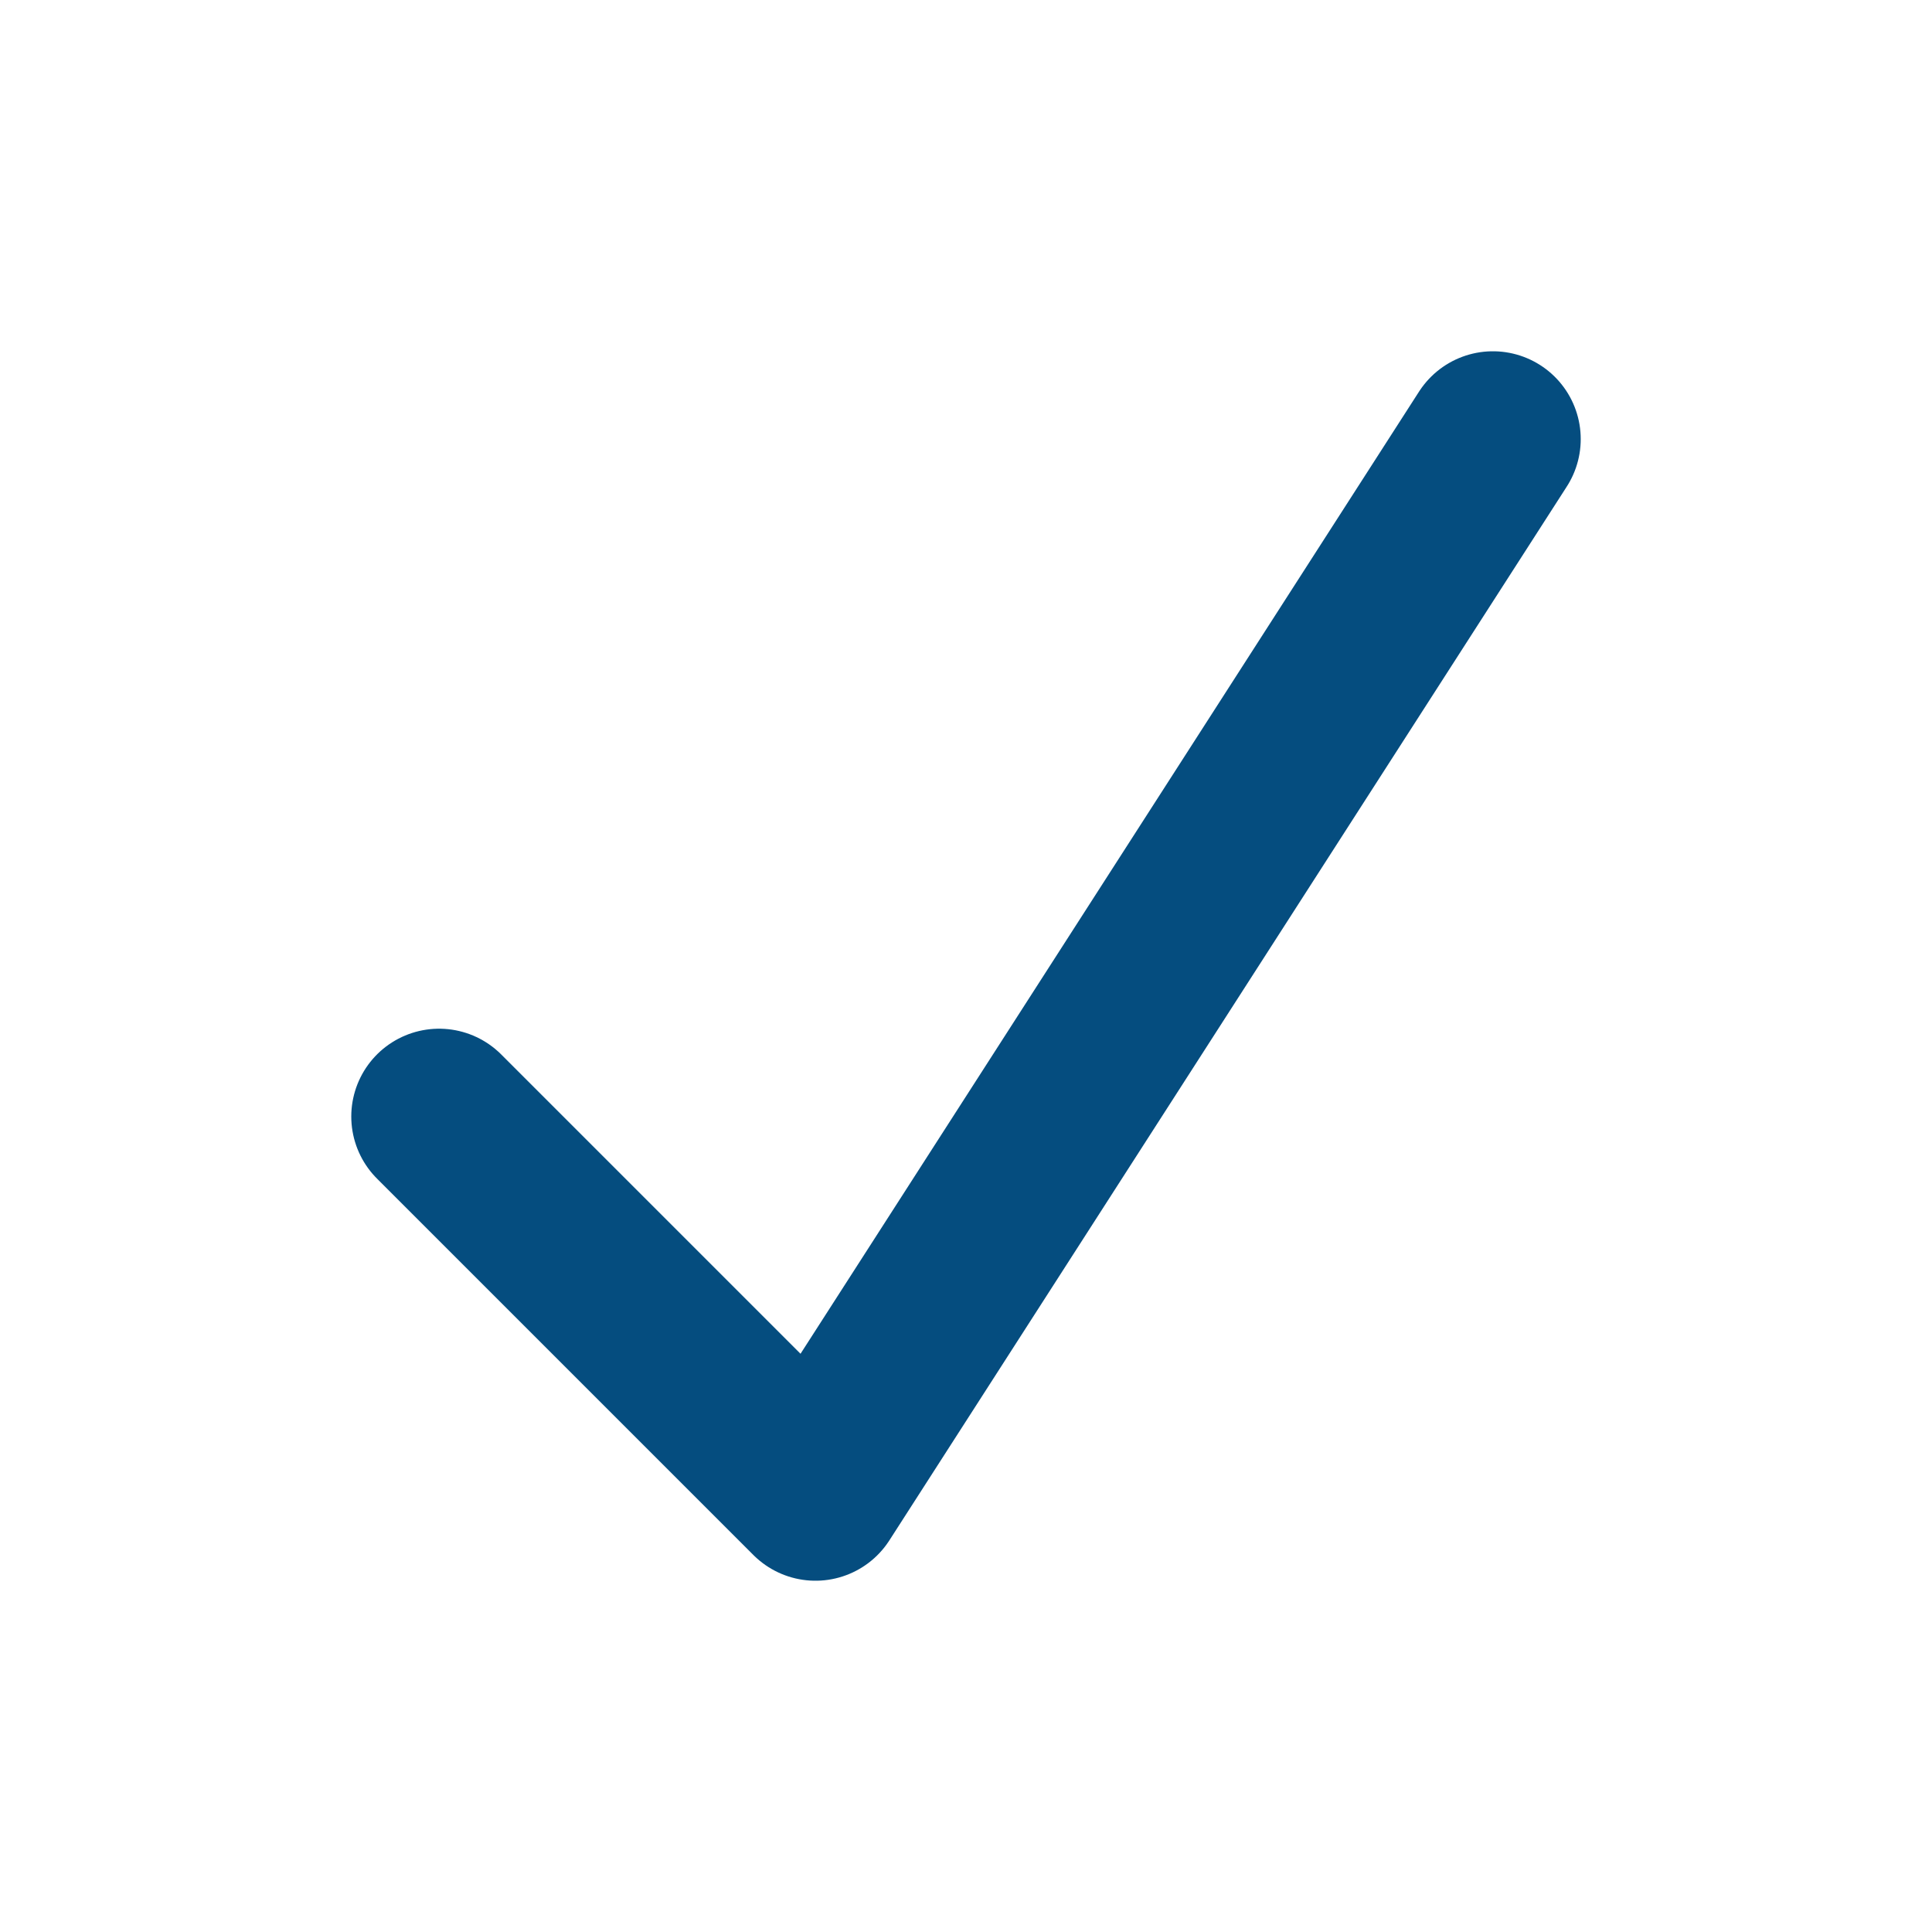
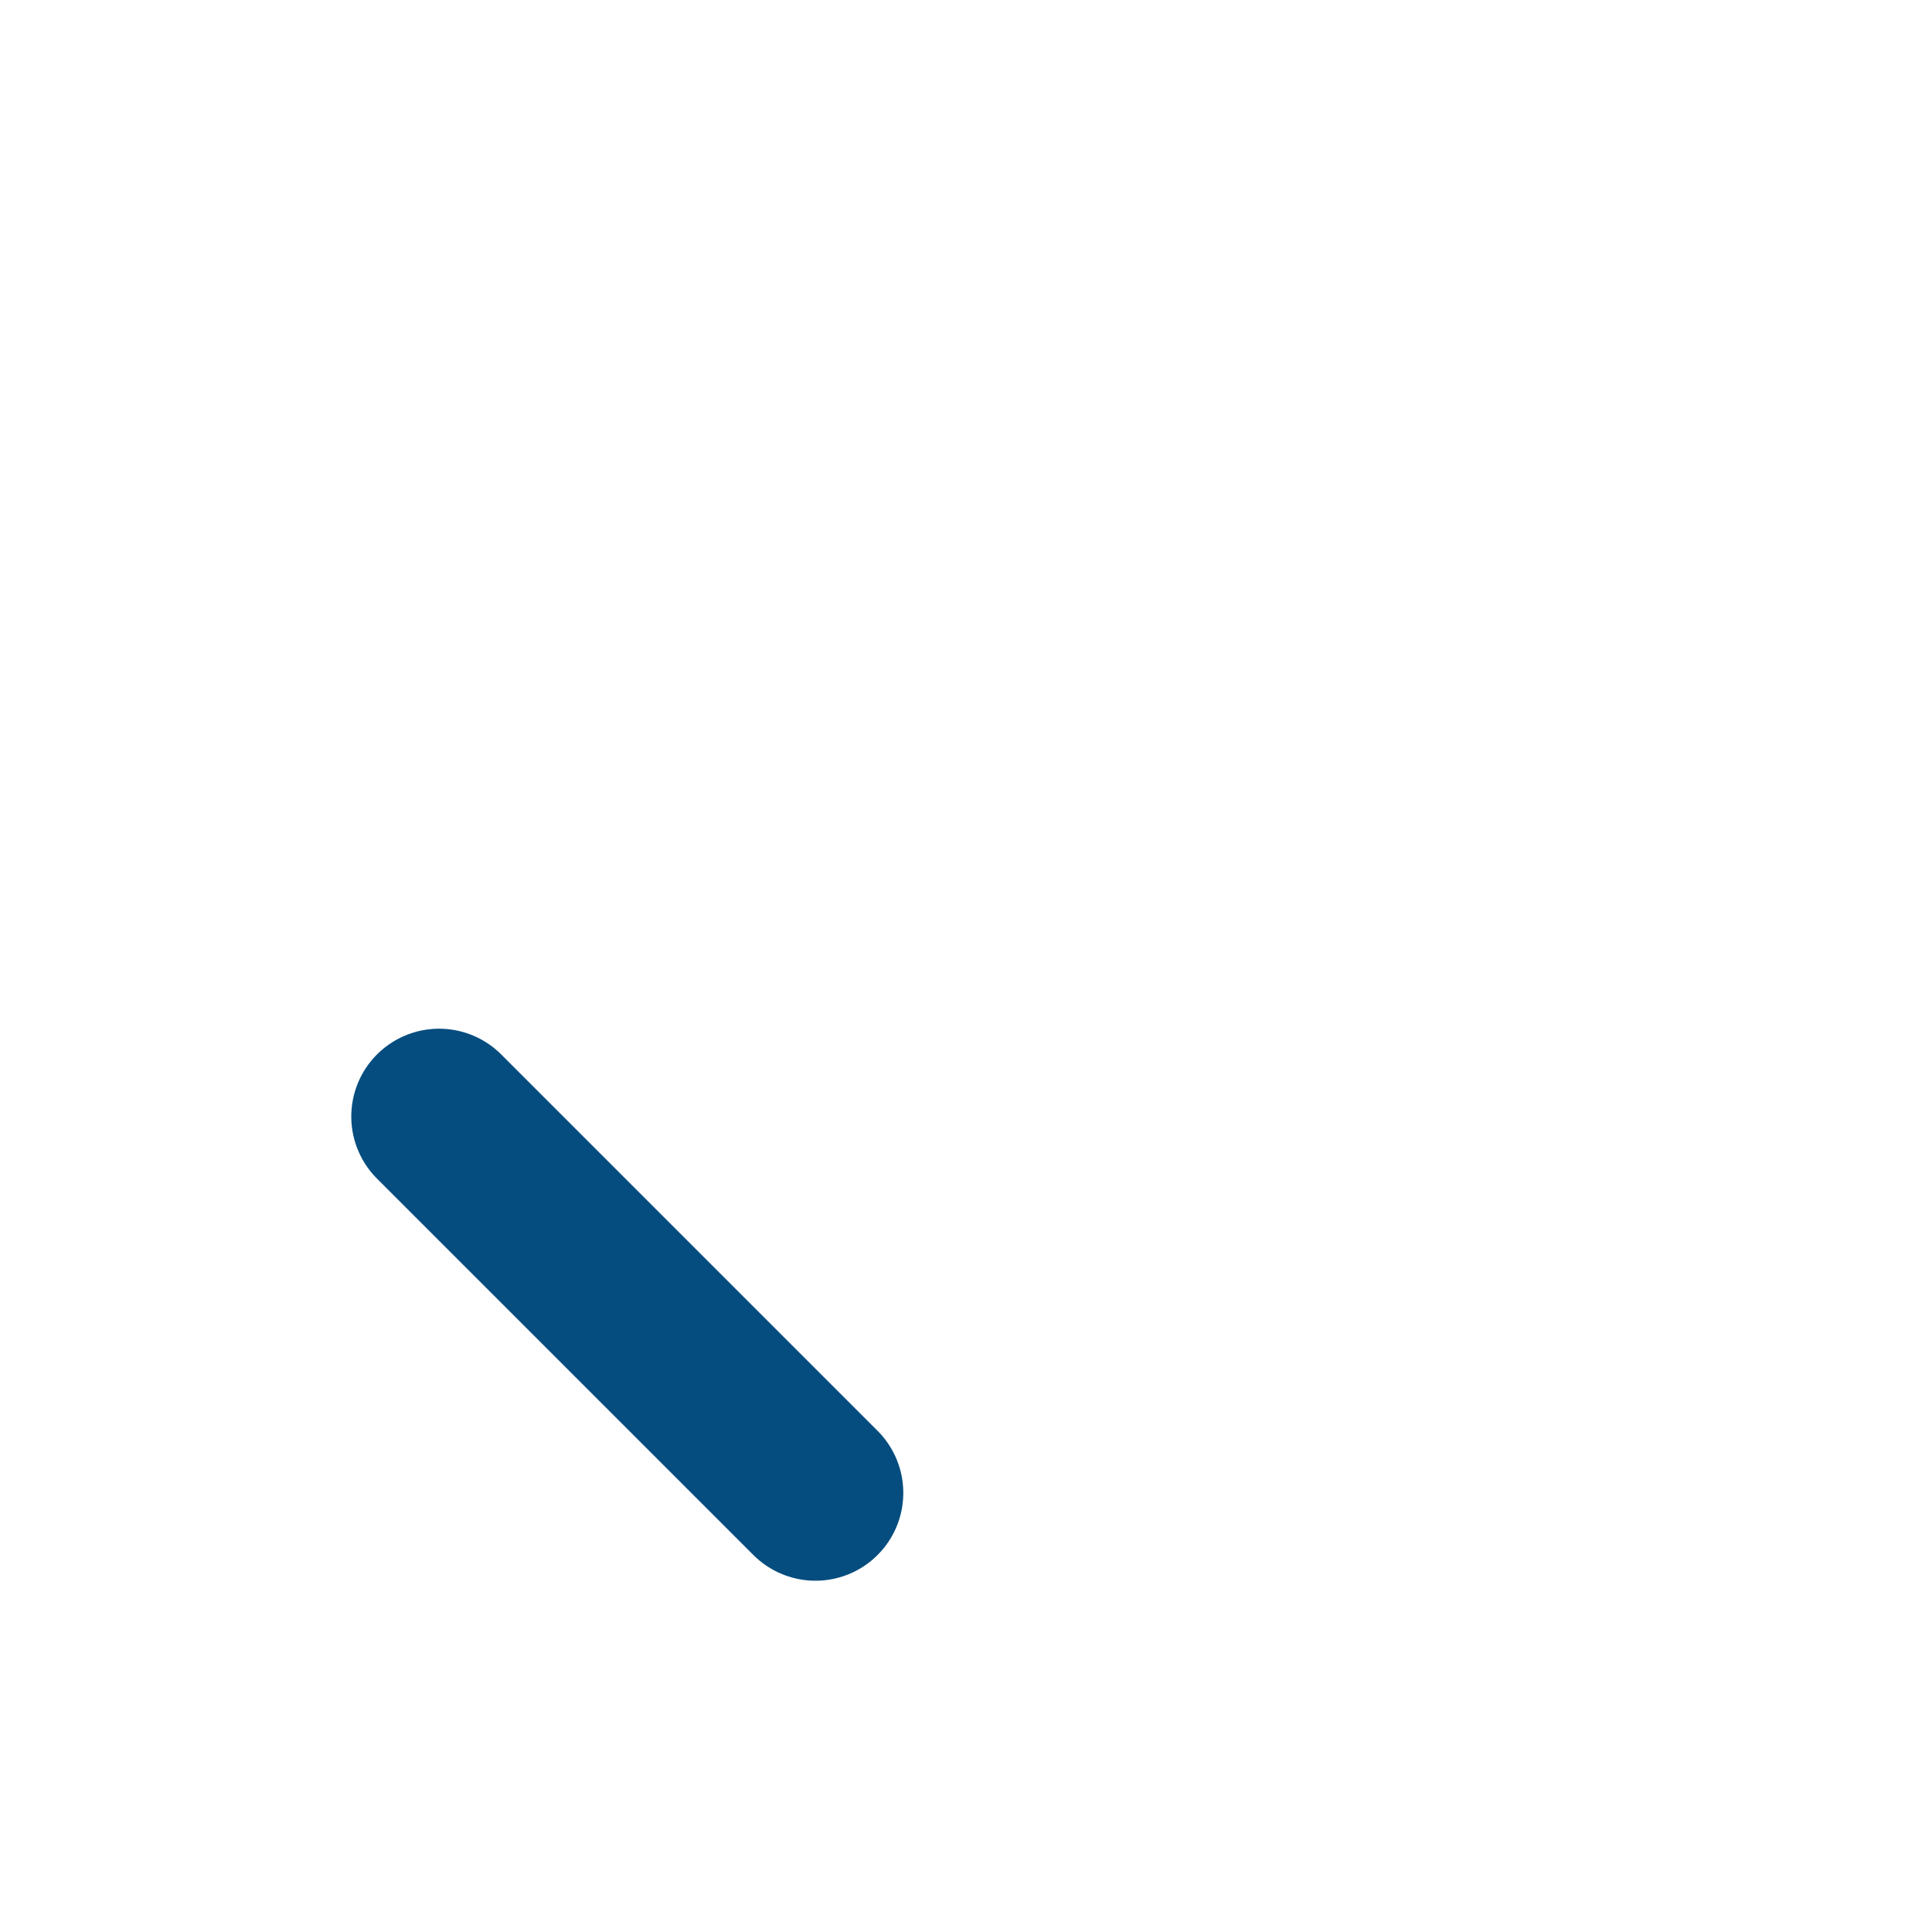
<svg xmlns="http://www.w3.org/2000/svg" width="22" height="22" viewBox="0 0 22 22" fill="none">
-   <path d="M5 12.714L9.286 17L17 5" stroke="#054D7F" stroke-width="2" stroke-linecap="round" stroke-linejoin="round" />
+   <path d="M5 12.714L9.286 17" stroke="#054D7F" stroke-width="2" stroke-linecap="round" stroke-linejoin="round" />
</svg>